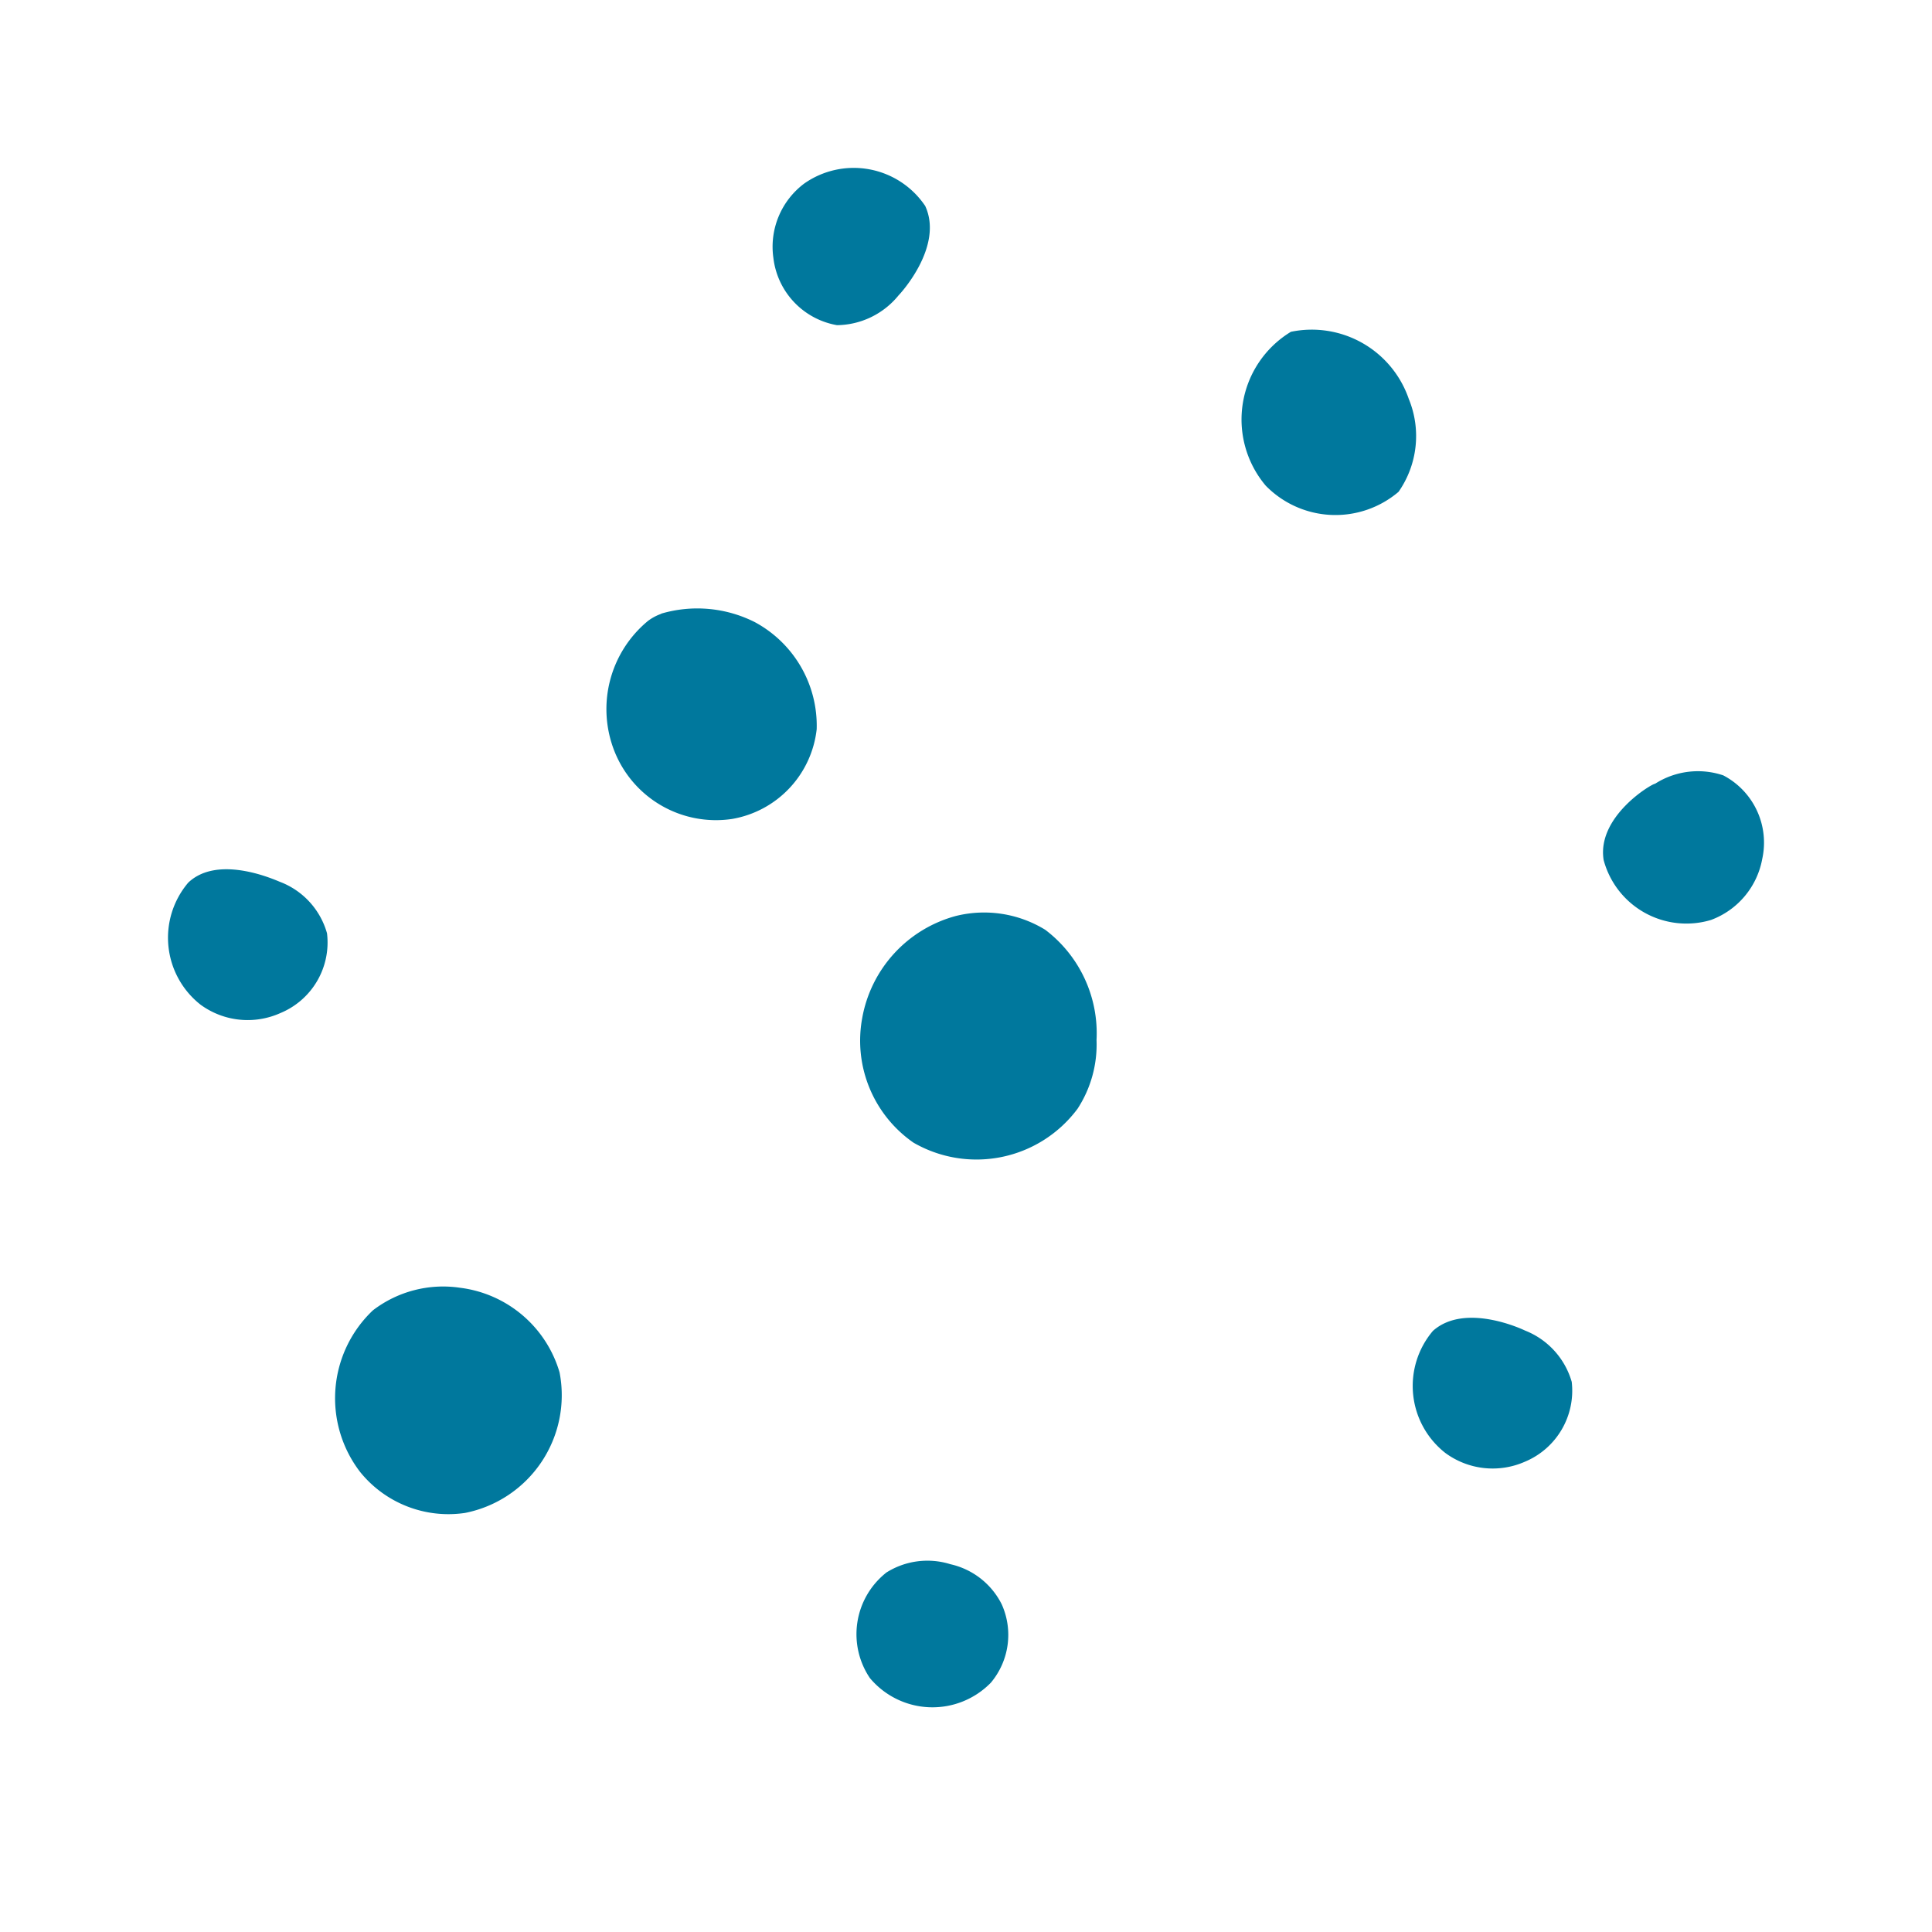
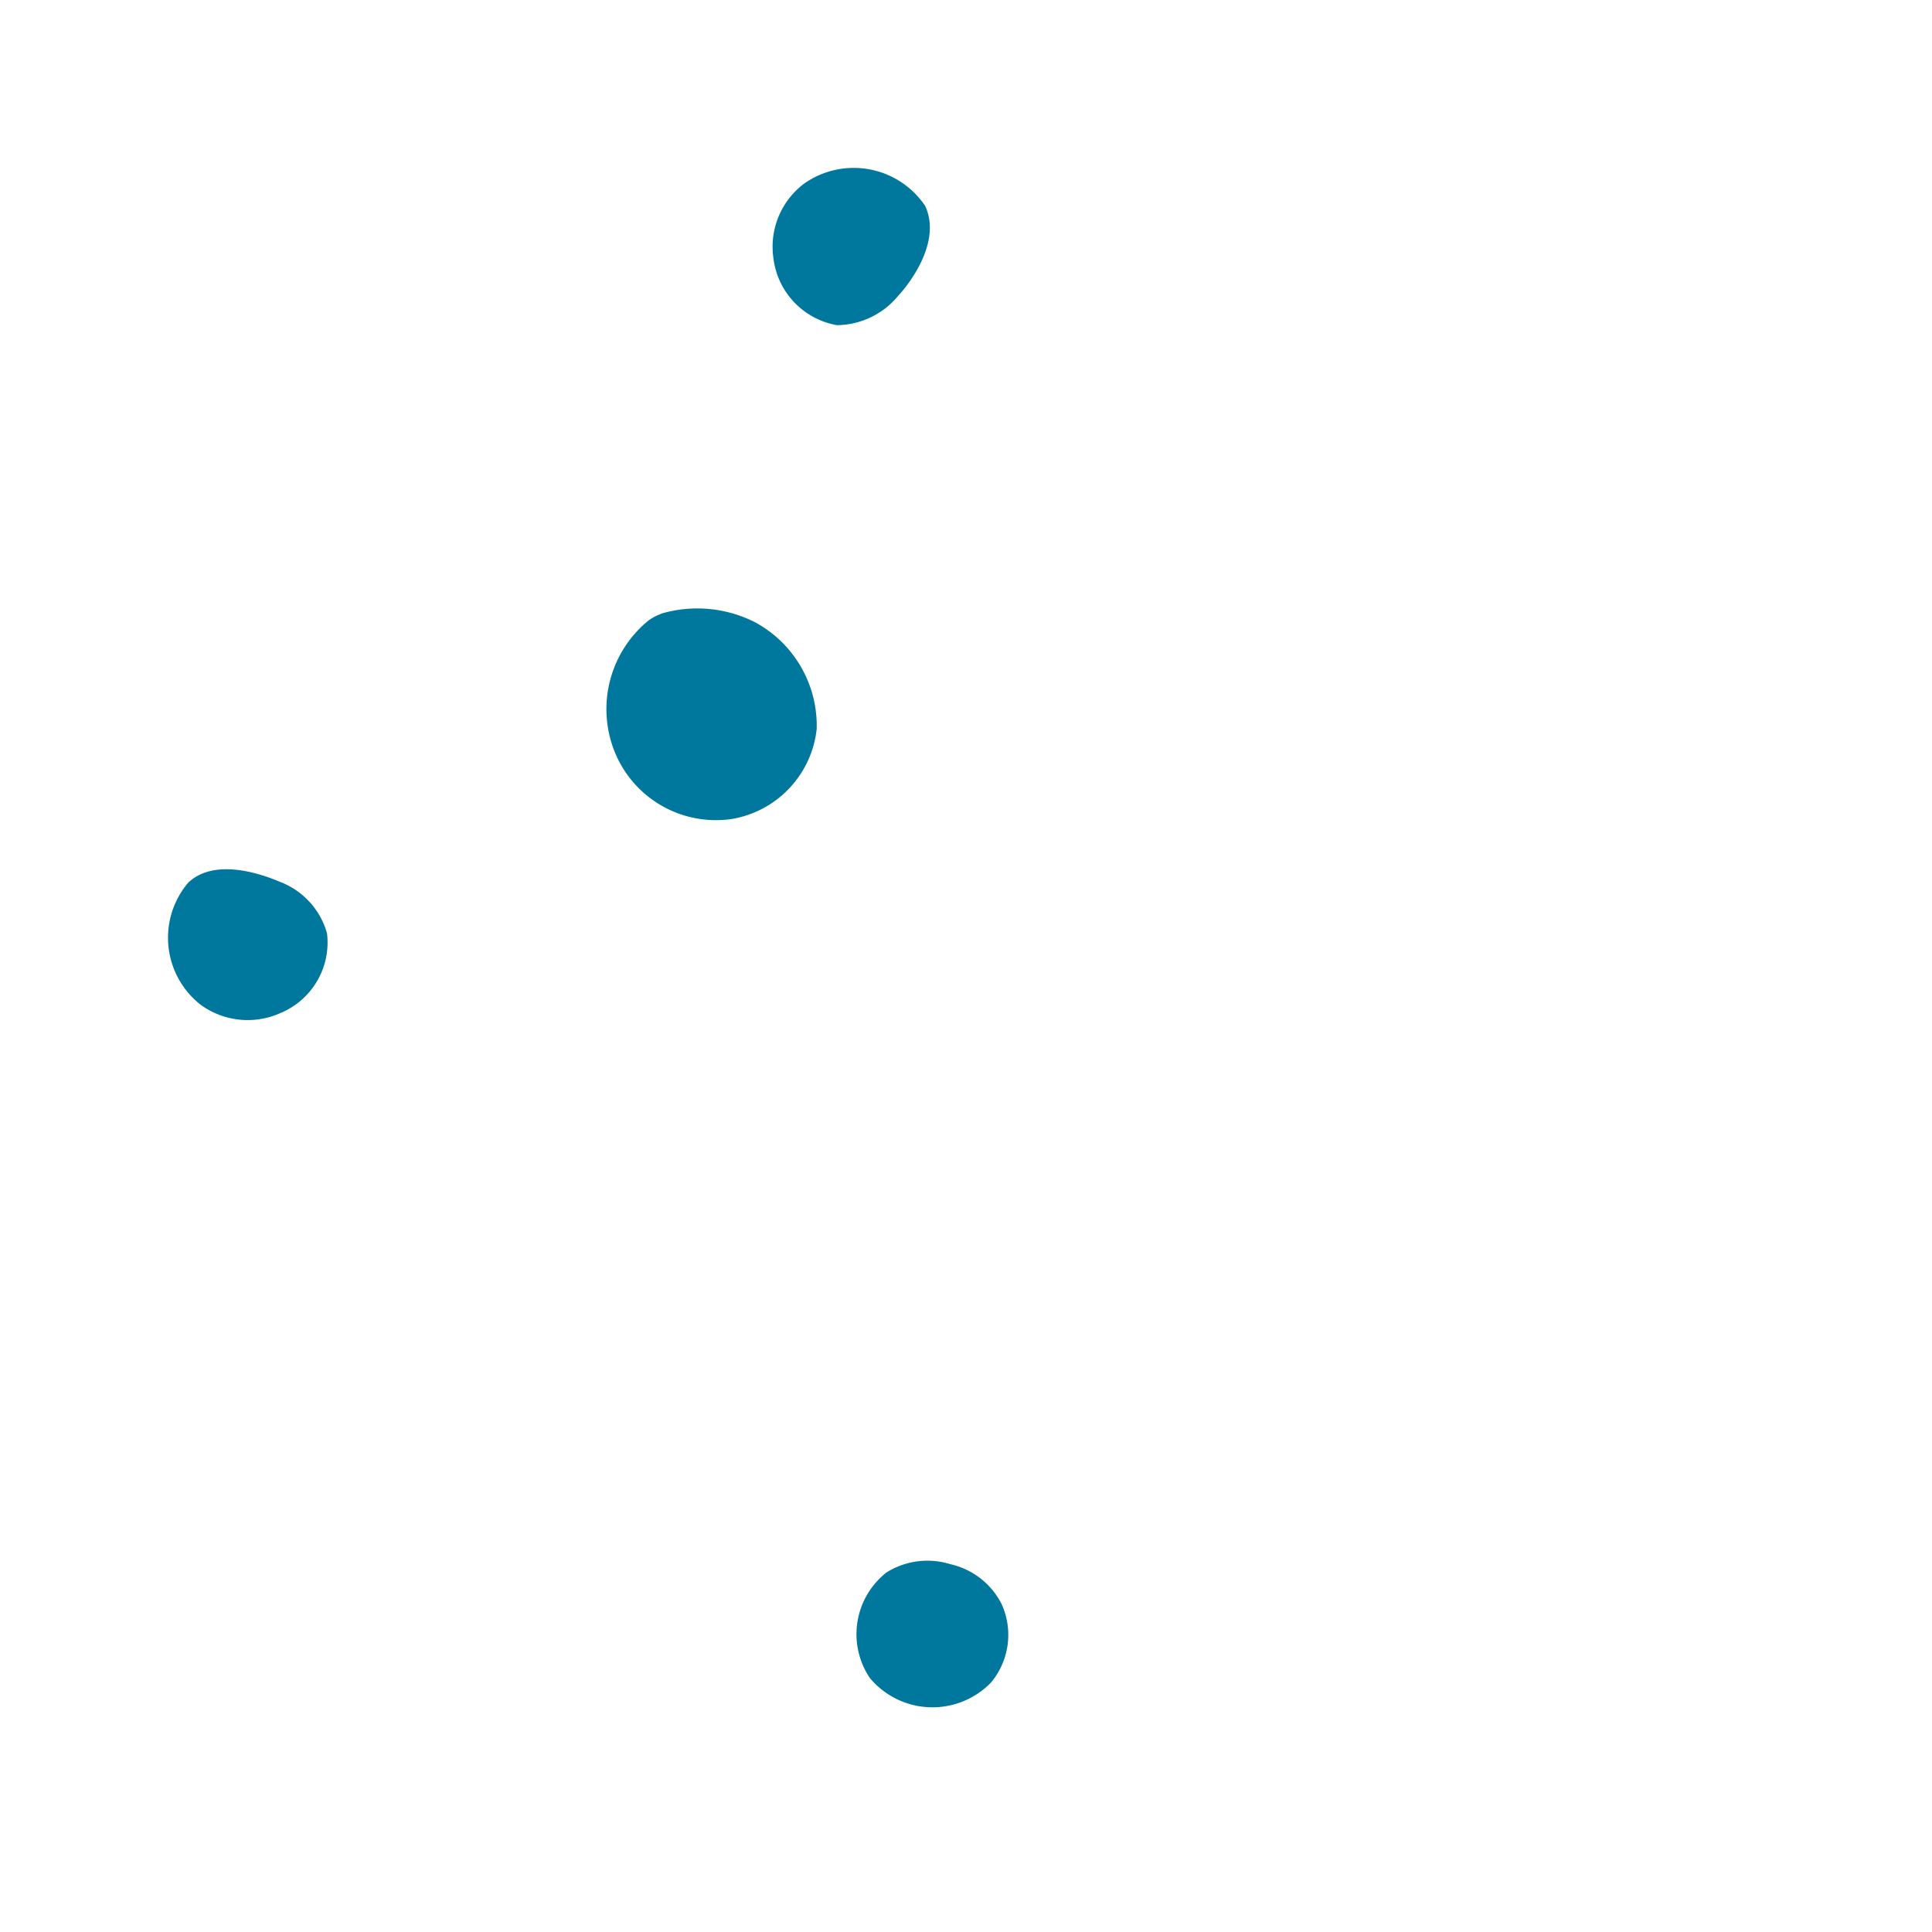
<svg xmlns="http://www.w3.org/2000/svg" width="46" height="46" viewBox="0 0 46 46">
  <defs>
    <clipPath id="a">
      <rect width="46" height="46" rx="10" transform="translate(670.9 2013.9)" fill="#00789d" />
    </clipPath>
  </defs>
  <g transform="translate(-670.9 -2013.9)" clip-path="url(#a)">
    <g transform="translate(674.895 2017.904)">
      <g transform="translate(0.005 -0.005)">
        <path d="M9.856,8.713a1.148,1.148,0,0,0-.317.171,2.723,2.723,0,0,0-.794,3.1,2.6,2.6,0,0,0,2.8,1.612,2.442,2.442,0,0,0,2.015-2.137,2.8,2.8,0,0,0-1.478-2.552,3.041,3.041,0,0,0-2.222-.2Z" transform="translate(1.885 1.904)" fill="#00789d" />
-         <path d="M4.163,22.373a2.882,2.882,0,0,0-.305,3.846,2.7,2.7,0,0,0,2.5.977A2.857,2.857,0,0,0,8.608,23.85a2.833,2.833,0,0,0-2.369-2.015A2.747,2.747,0,0,0,4.163,22.373Z" transform="translate(0.715 4.827)" fill="#00789d" />
        <path d="M14.127,27.443a1.832,1.832,0,0,1,1.539-.208,1.807,1.807,0,0,1,1.221.952,1.771,1.771,0,0,1-.256,1.868,1.942,1.942,0,0,1-2.882-.11,1.868,1.868,0,0,1,.379-2.5Z" transform="translate(2.962 6.009)" fill="#00789d" />
-         <path d="M24.757,22.727a2.027,2.027,0,0,0,.293,2.906,1.9,1.9,0,0,0,1.9.208,1.832,1.832,0,0,0,1.111-1.9,1.868,1.868,0,0,0-1.111-1.221S25.539,22.031,24.757,22.727Z" transform="translate(5.361 4.961)" fill="#00789d" />
-         <path d="M28,13.873A2.039,2.039,0,0,0,30.555,15.3a1.917,1.917,0,0,0,1.221-1.453,1.807,1.807,0,0,0-.928-1.99,1.893,1.893,0,0,0-1.624.2C29.151,12.054,27.832,12.835,28,13.873Z" transform="translate(6.182 2.605)" fill="#00789d" />
        <path d="M15.428.9A2.051,2.051,0,0,0,12.546.367a1.88,1.88,0,0,0-.733,1.771,1.844,1.844,0,0,0,1.514,1.6,1.917,1.917,0,0,0,1.465-.708C14.854,2.968,15.868,1.857,15.428.9Z" transform="translate(2.601 0.005)" fill="#00789d" />
        <path d="M.487,13.988A2.027,2.027,0,0,0,.78,16.894a1.9,1.9,0,0,0,1.9.2,1.819,1.819,0,0,0,1.111-1.9,1.844,1.844,0,0,0-1.111-1.221C2.612,13.951,1.22,13.292.487,13.988Z" transform="translate(-0.005 3.028)" fill="#00789d" />
-         <path d="M15.783,14.595a3.077,3.077,0,0,0-2.235,2.442,2.955,2.955,0,0,0,1.221,2.955,3,3,0,0,0,3.908-.806,2.8,2.8,0,0,0,.452-1.636,3.089,3.089,0,0,0-1.221-2.625A2.784,2.784,0,0,0,15.783,14.595Z" transform="translate(2.979 3.214)" fill="#00789d" />
-         <path d="M22.113,3.2a2.442,2.442,0,0,0-.6,3.663,2.32,2.32,0,0,0,3.163.147,2.32,2.32,0,0,0,.244-2.21A2.442,2.442,0,0,0,22.113,3.2Z" transform="translate(4.623 0.701)" fill="#00789d" />
      </g>
    </g>
  </g>
</svg>